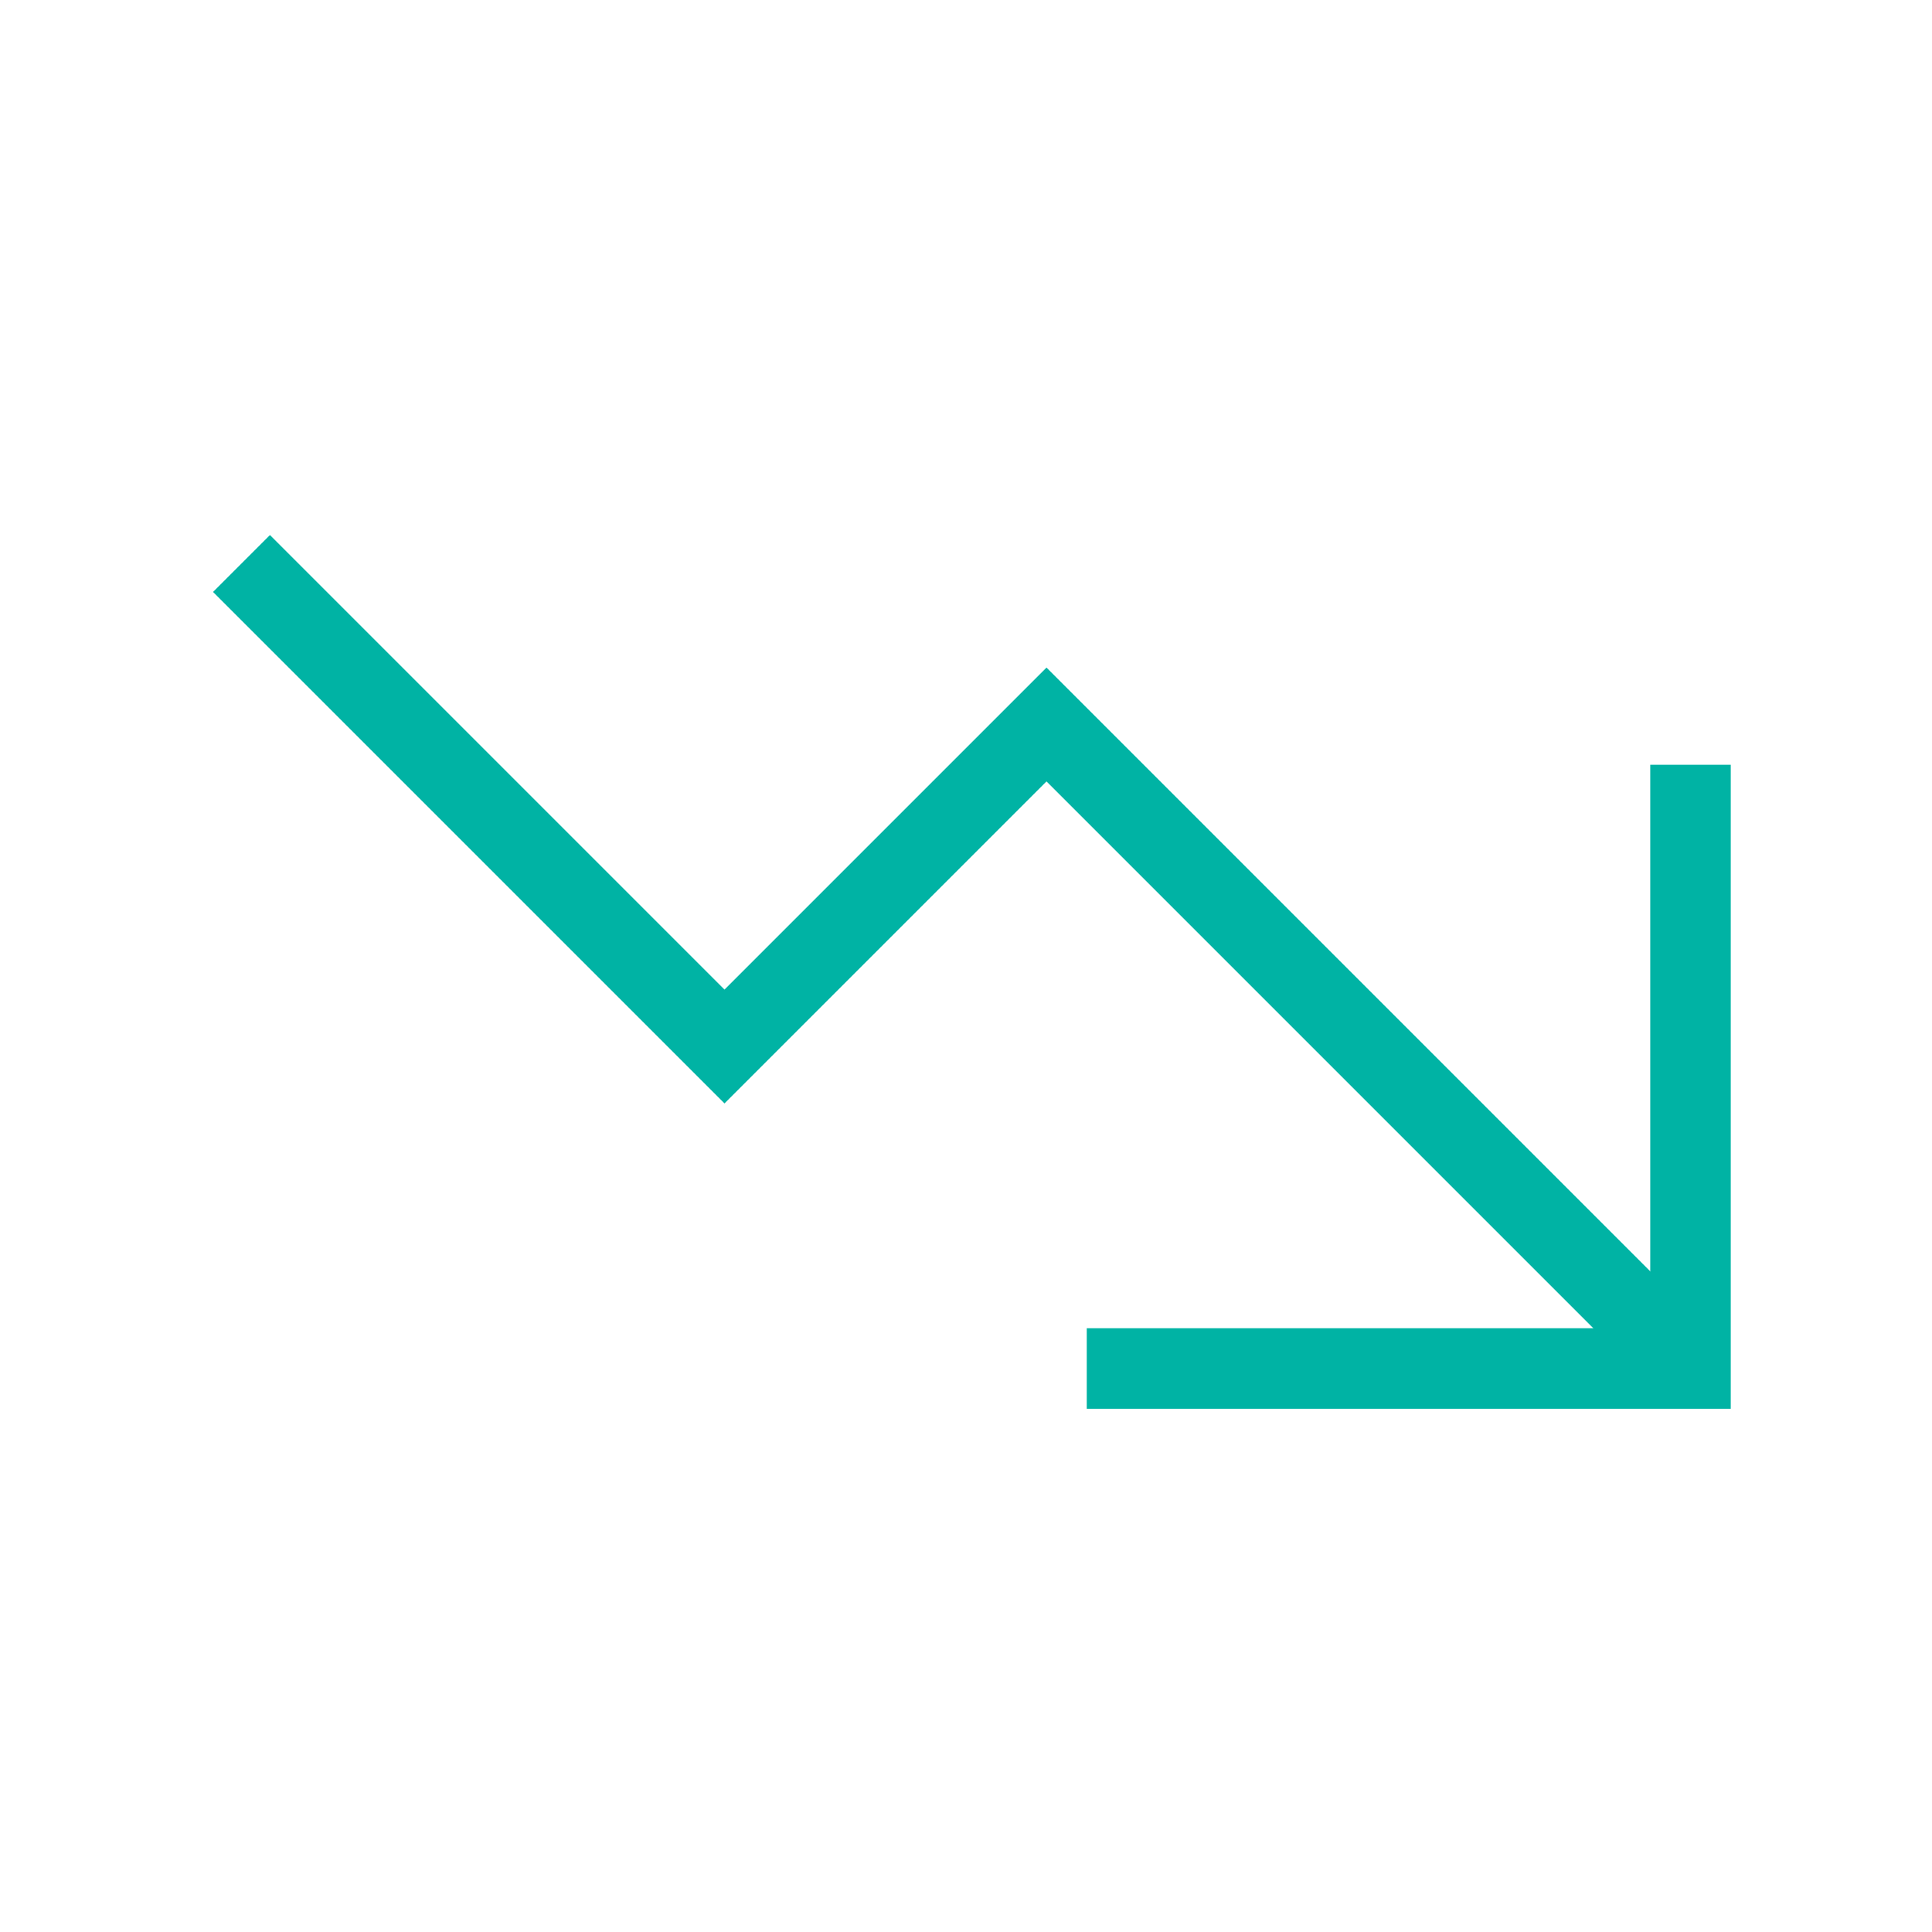
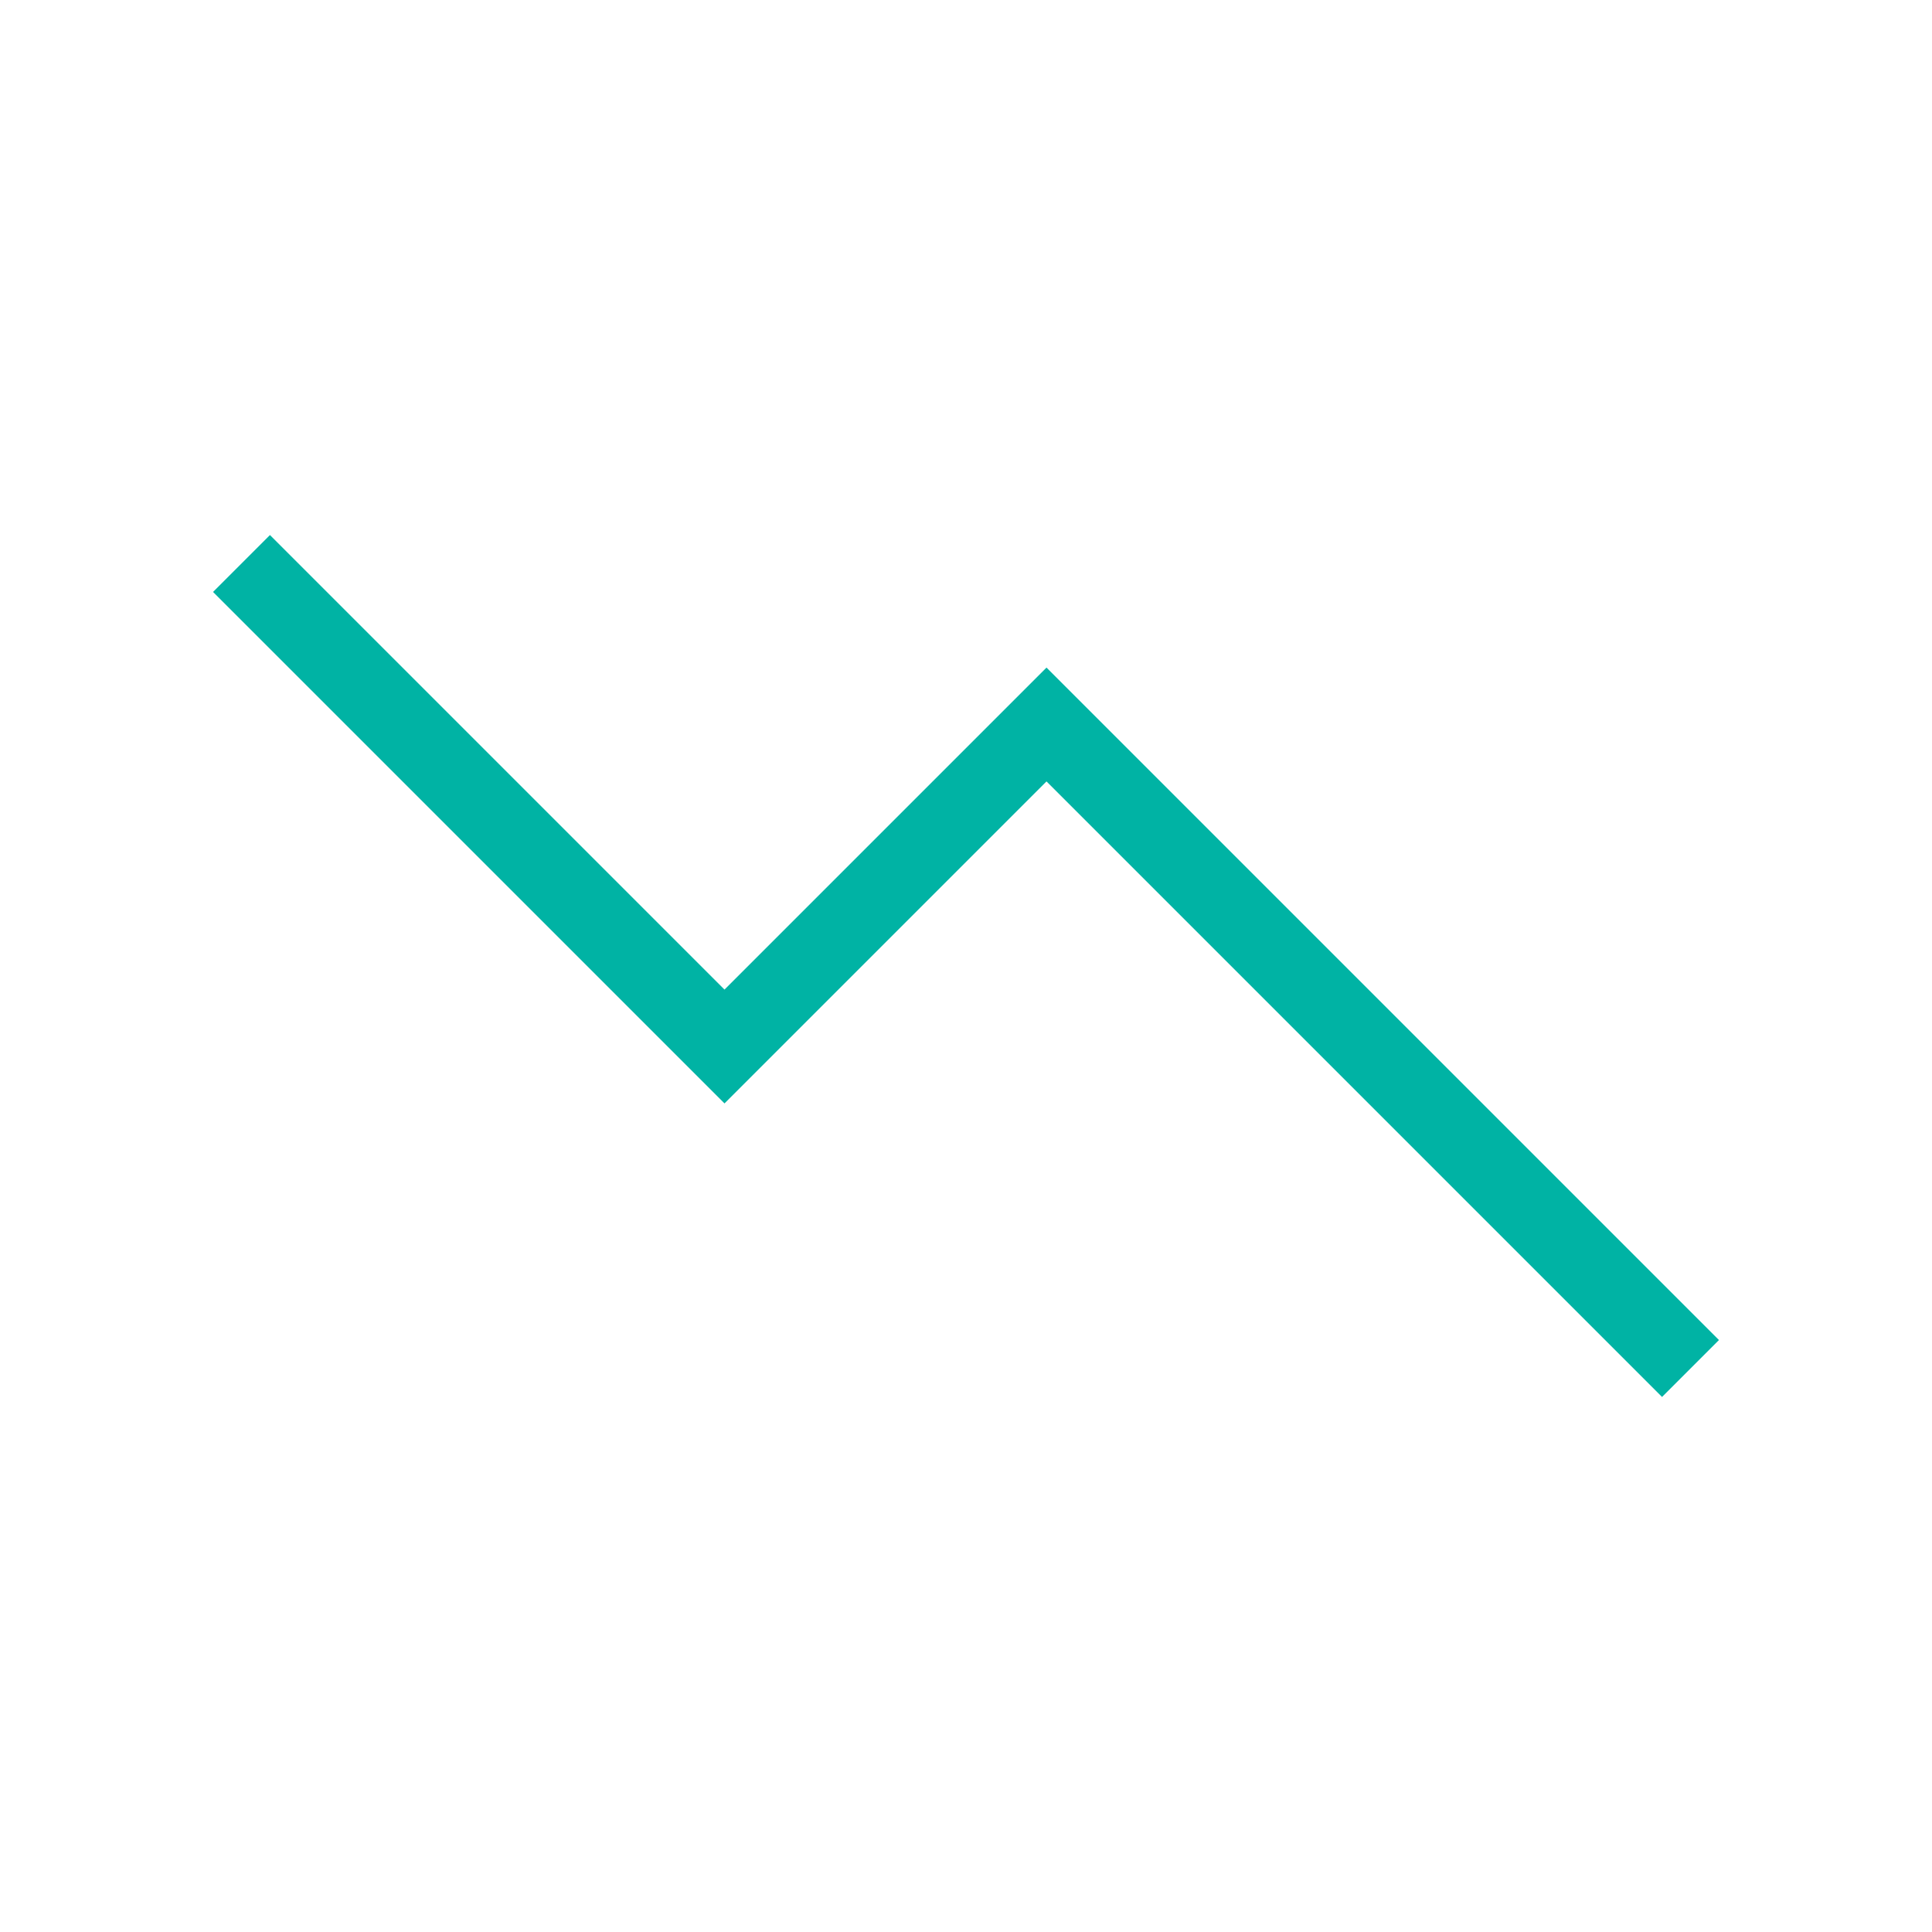
<svg xmlns="http://www.w3.org/2000/svg" xmlns:xlink="http://www.w3.org/1999/xlink" version="1.1" id="Layer_1" x="0px" y="0px" viewBox="0 0 48 48" style="enable-background:new 0 0 48 48;" xml:space="preserve">
  <style type="text/css">
	.st0{clip-path:url(#SVGID_00000010297920620516435190000011556417544449266330_);}
	.st1{fill:none;stroke:#00B3A4;stroke-width:2;}
	.st2{fill:none;stroke:#00B3A4;stroke-width:2;stroke-linecap:square;}
</style>
  <g>
    <defs>
      <rect id="SVGID_1_" width="48" height="48" />
    </defs>
    <clipPath id="SVGID_00000120542222009460176000000012224226864241999799_">
      <use xlink:href="#SVGID_1_" style="overflow:visible;" />
    </clipPath>
    <g style="clip-path:url(#SVGID_00000120542222009460176000000012224226864241999799_);">
      <path class="st1" d="M6,14l12,12l8-8l16,16" />
-       <path class="st2" d="M42,20v14H28" />
    </g>
  </g>
</svg>